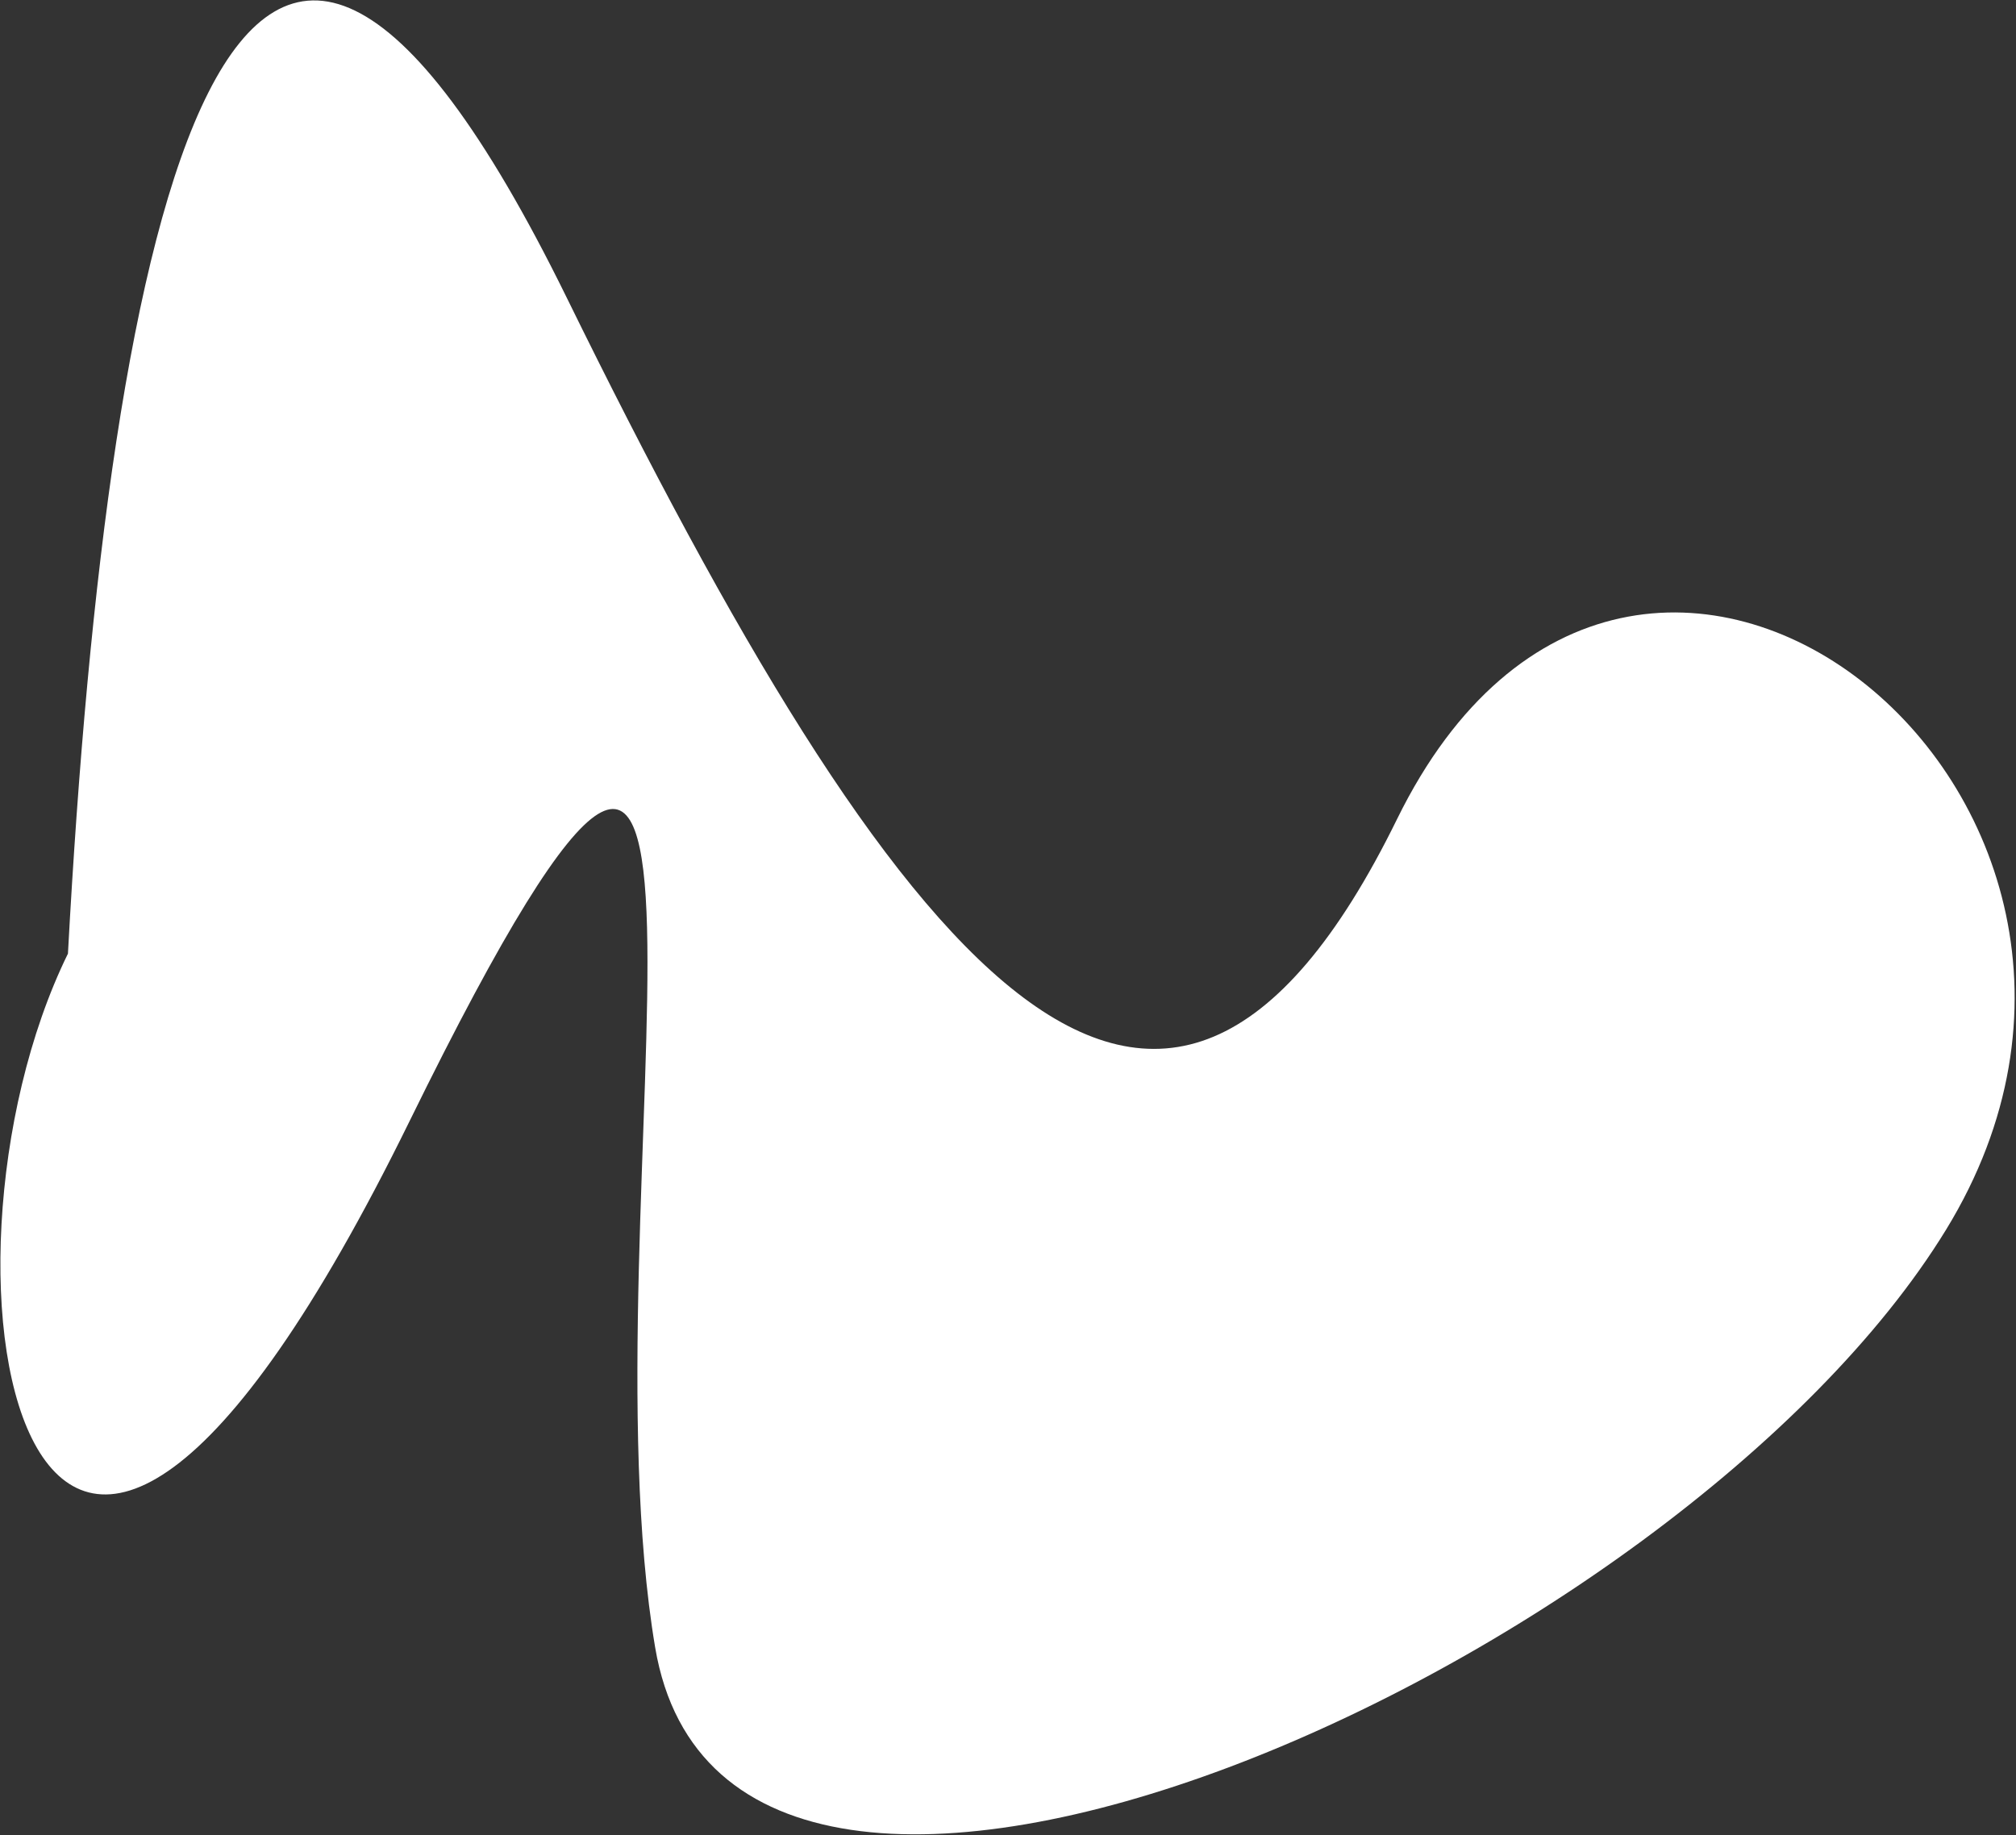
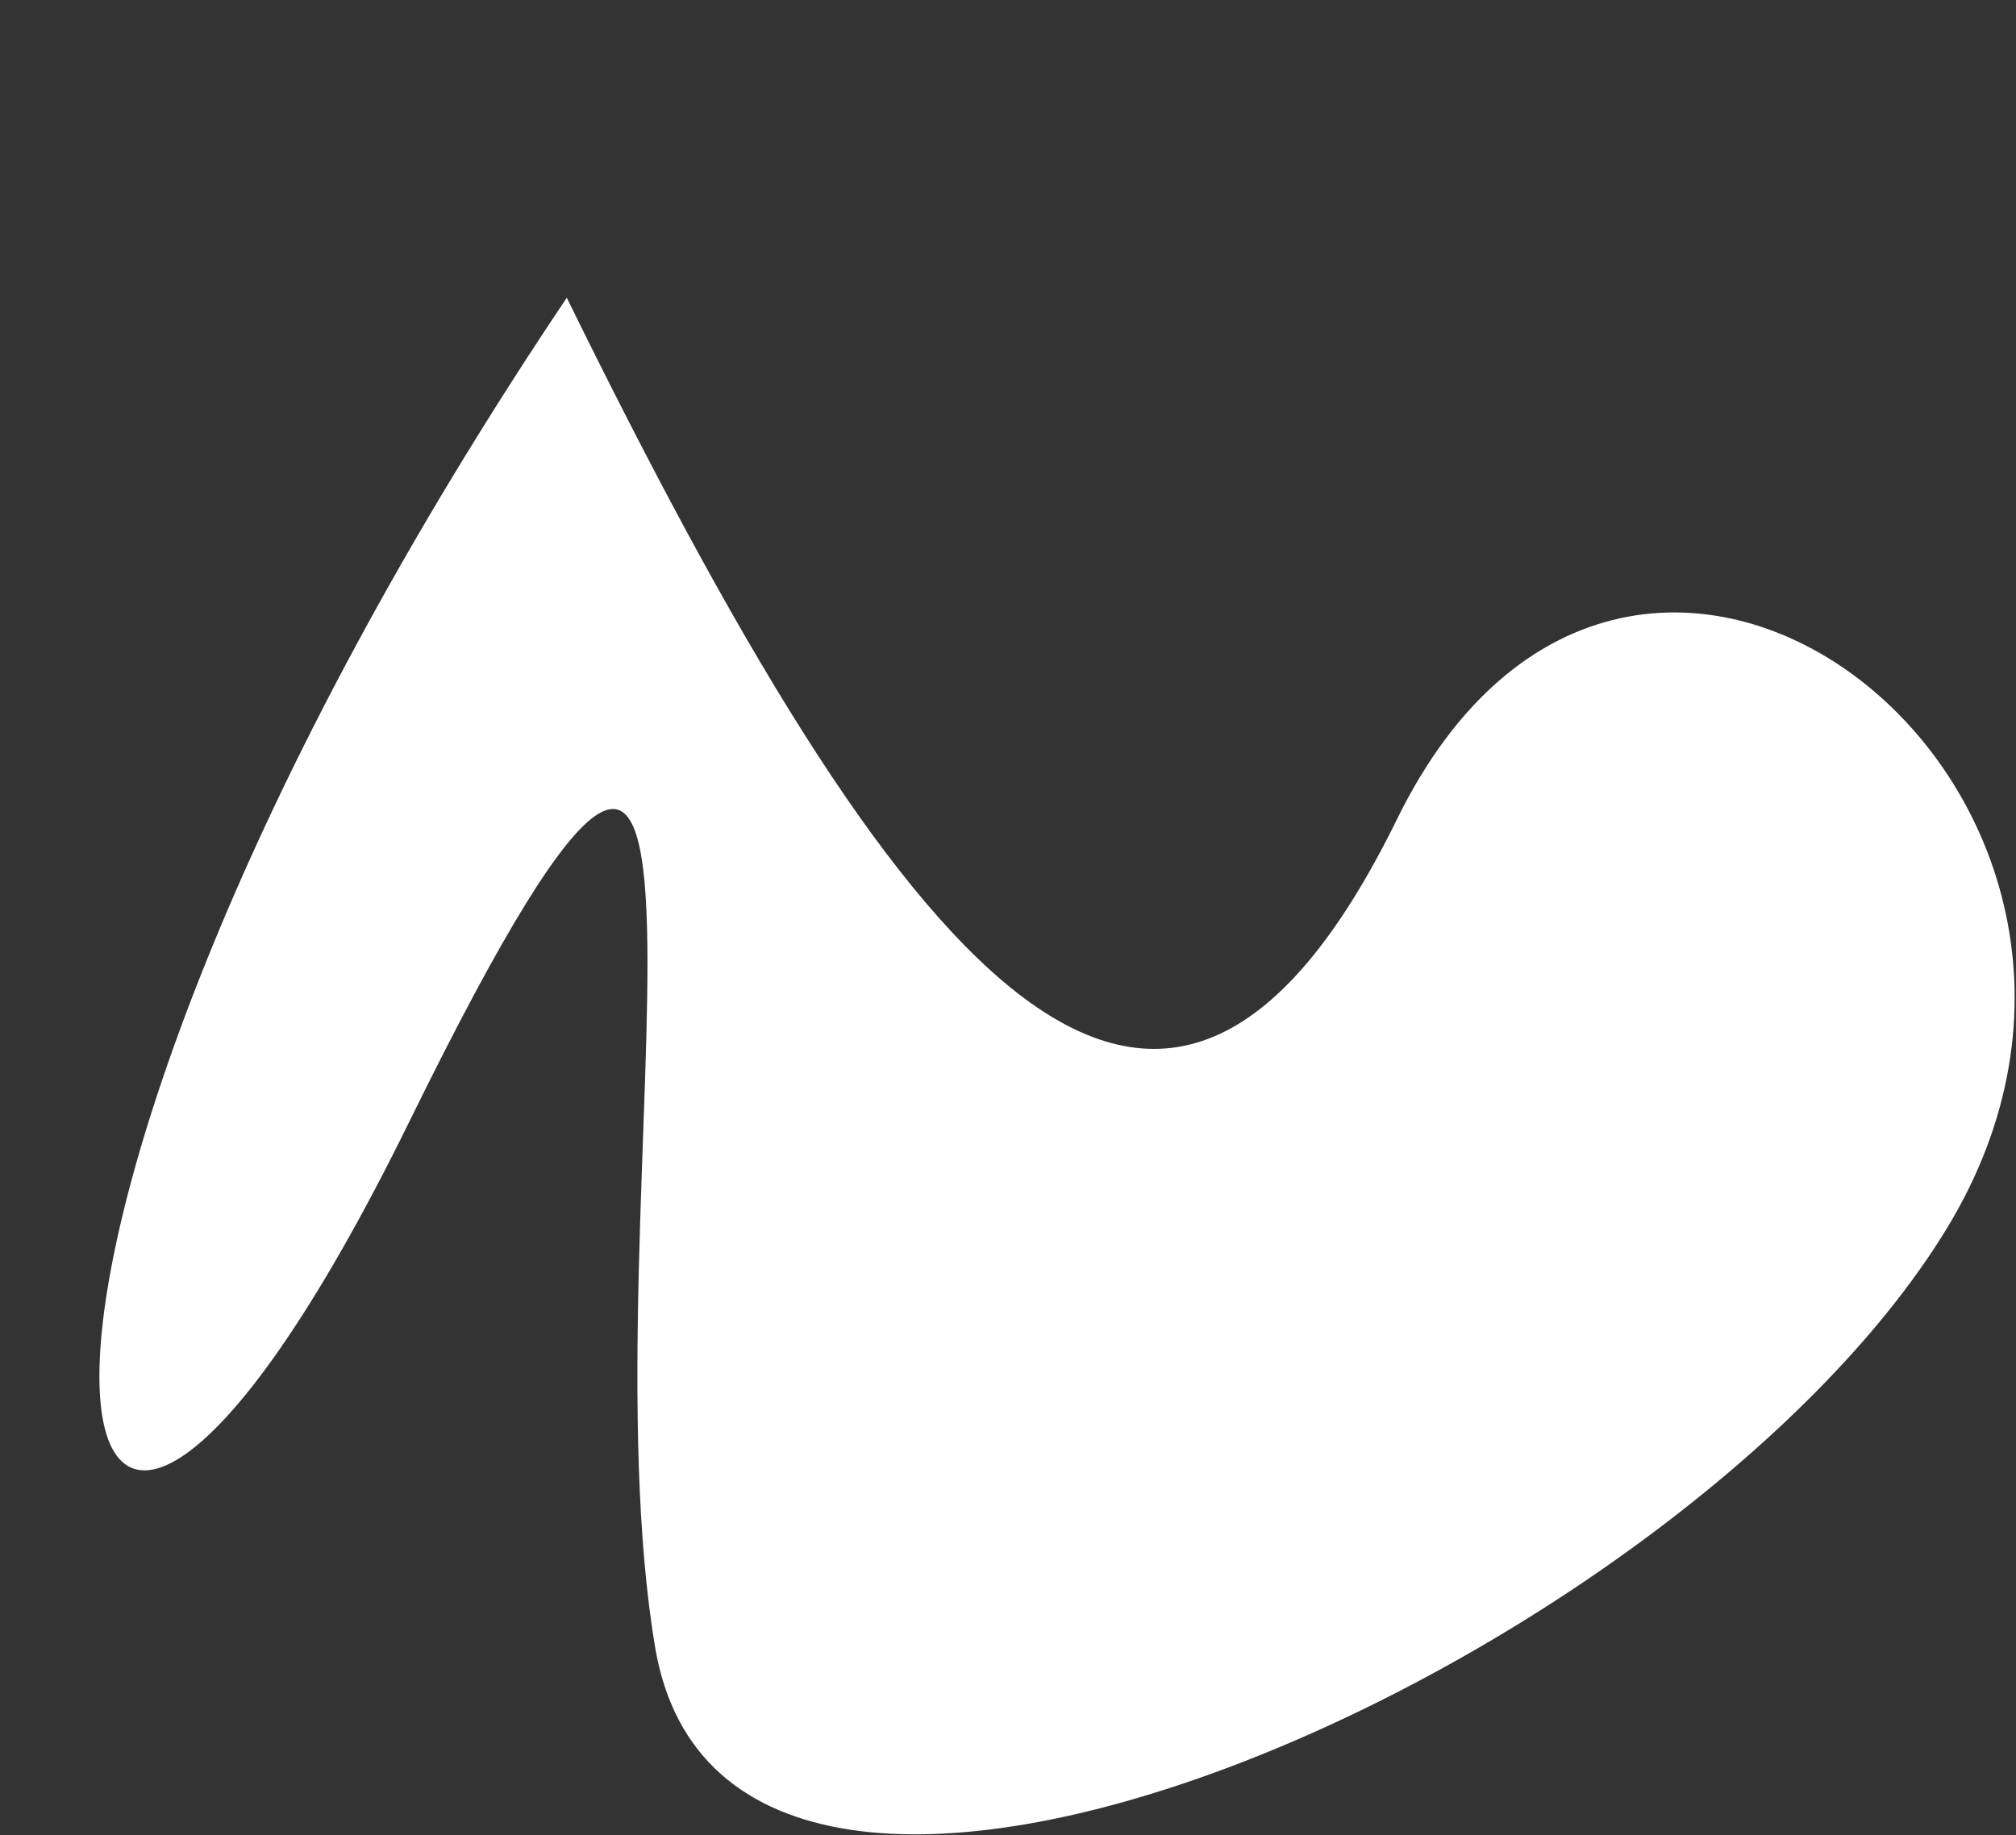
<svg xmlns="http://www.w3.org/2000/svg" width="1251" height="1139" viewBox="0 0 1251 1139" fill="none">
  <rect x="0" y="0" width="1251" height="1139" fill="#333333" stroke="none" />
-   <path d="M351.711 184.815C146.418 -233.589 67.281 127.412 42.163 591.879C-55.385 790.766 18.14 1177.04 254.148 695.851C490.157 214.661 360.313 747.922 406.541 1022.46C452.769 1296.99 1042.42 1032.87 1207.59 763.242C1372.76 493.612 1014.13 208.246 866.881 508.473C719.629 808.7 557.003 603.219 351.711 184.815Z" fill="white" />
+   <path d="M351.711 184.815C-55.385 790.766 18.14 1177.04 254.148 695.851C490.157 214.661 360.313 747.922 406.541 1022.46C452.769 1296.99 1042.42 1032.87 1207.59 763.242C1372.76 493.612 1014.13 208.246 866.881 508.473C719.629 808.7 557.003 603.219 351.711 184.815Z" fill="white" />
</svg>